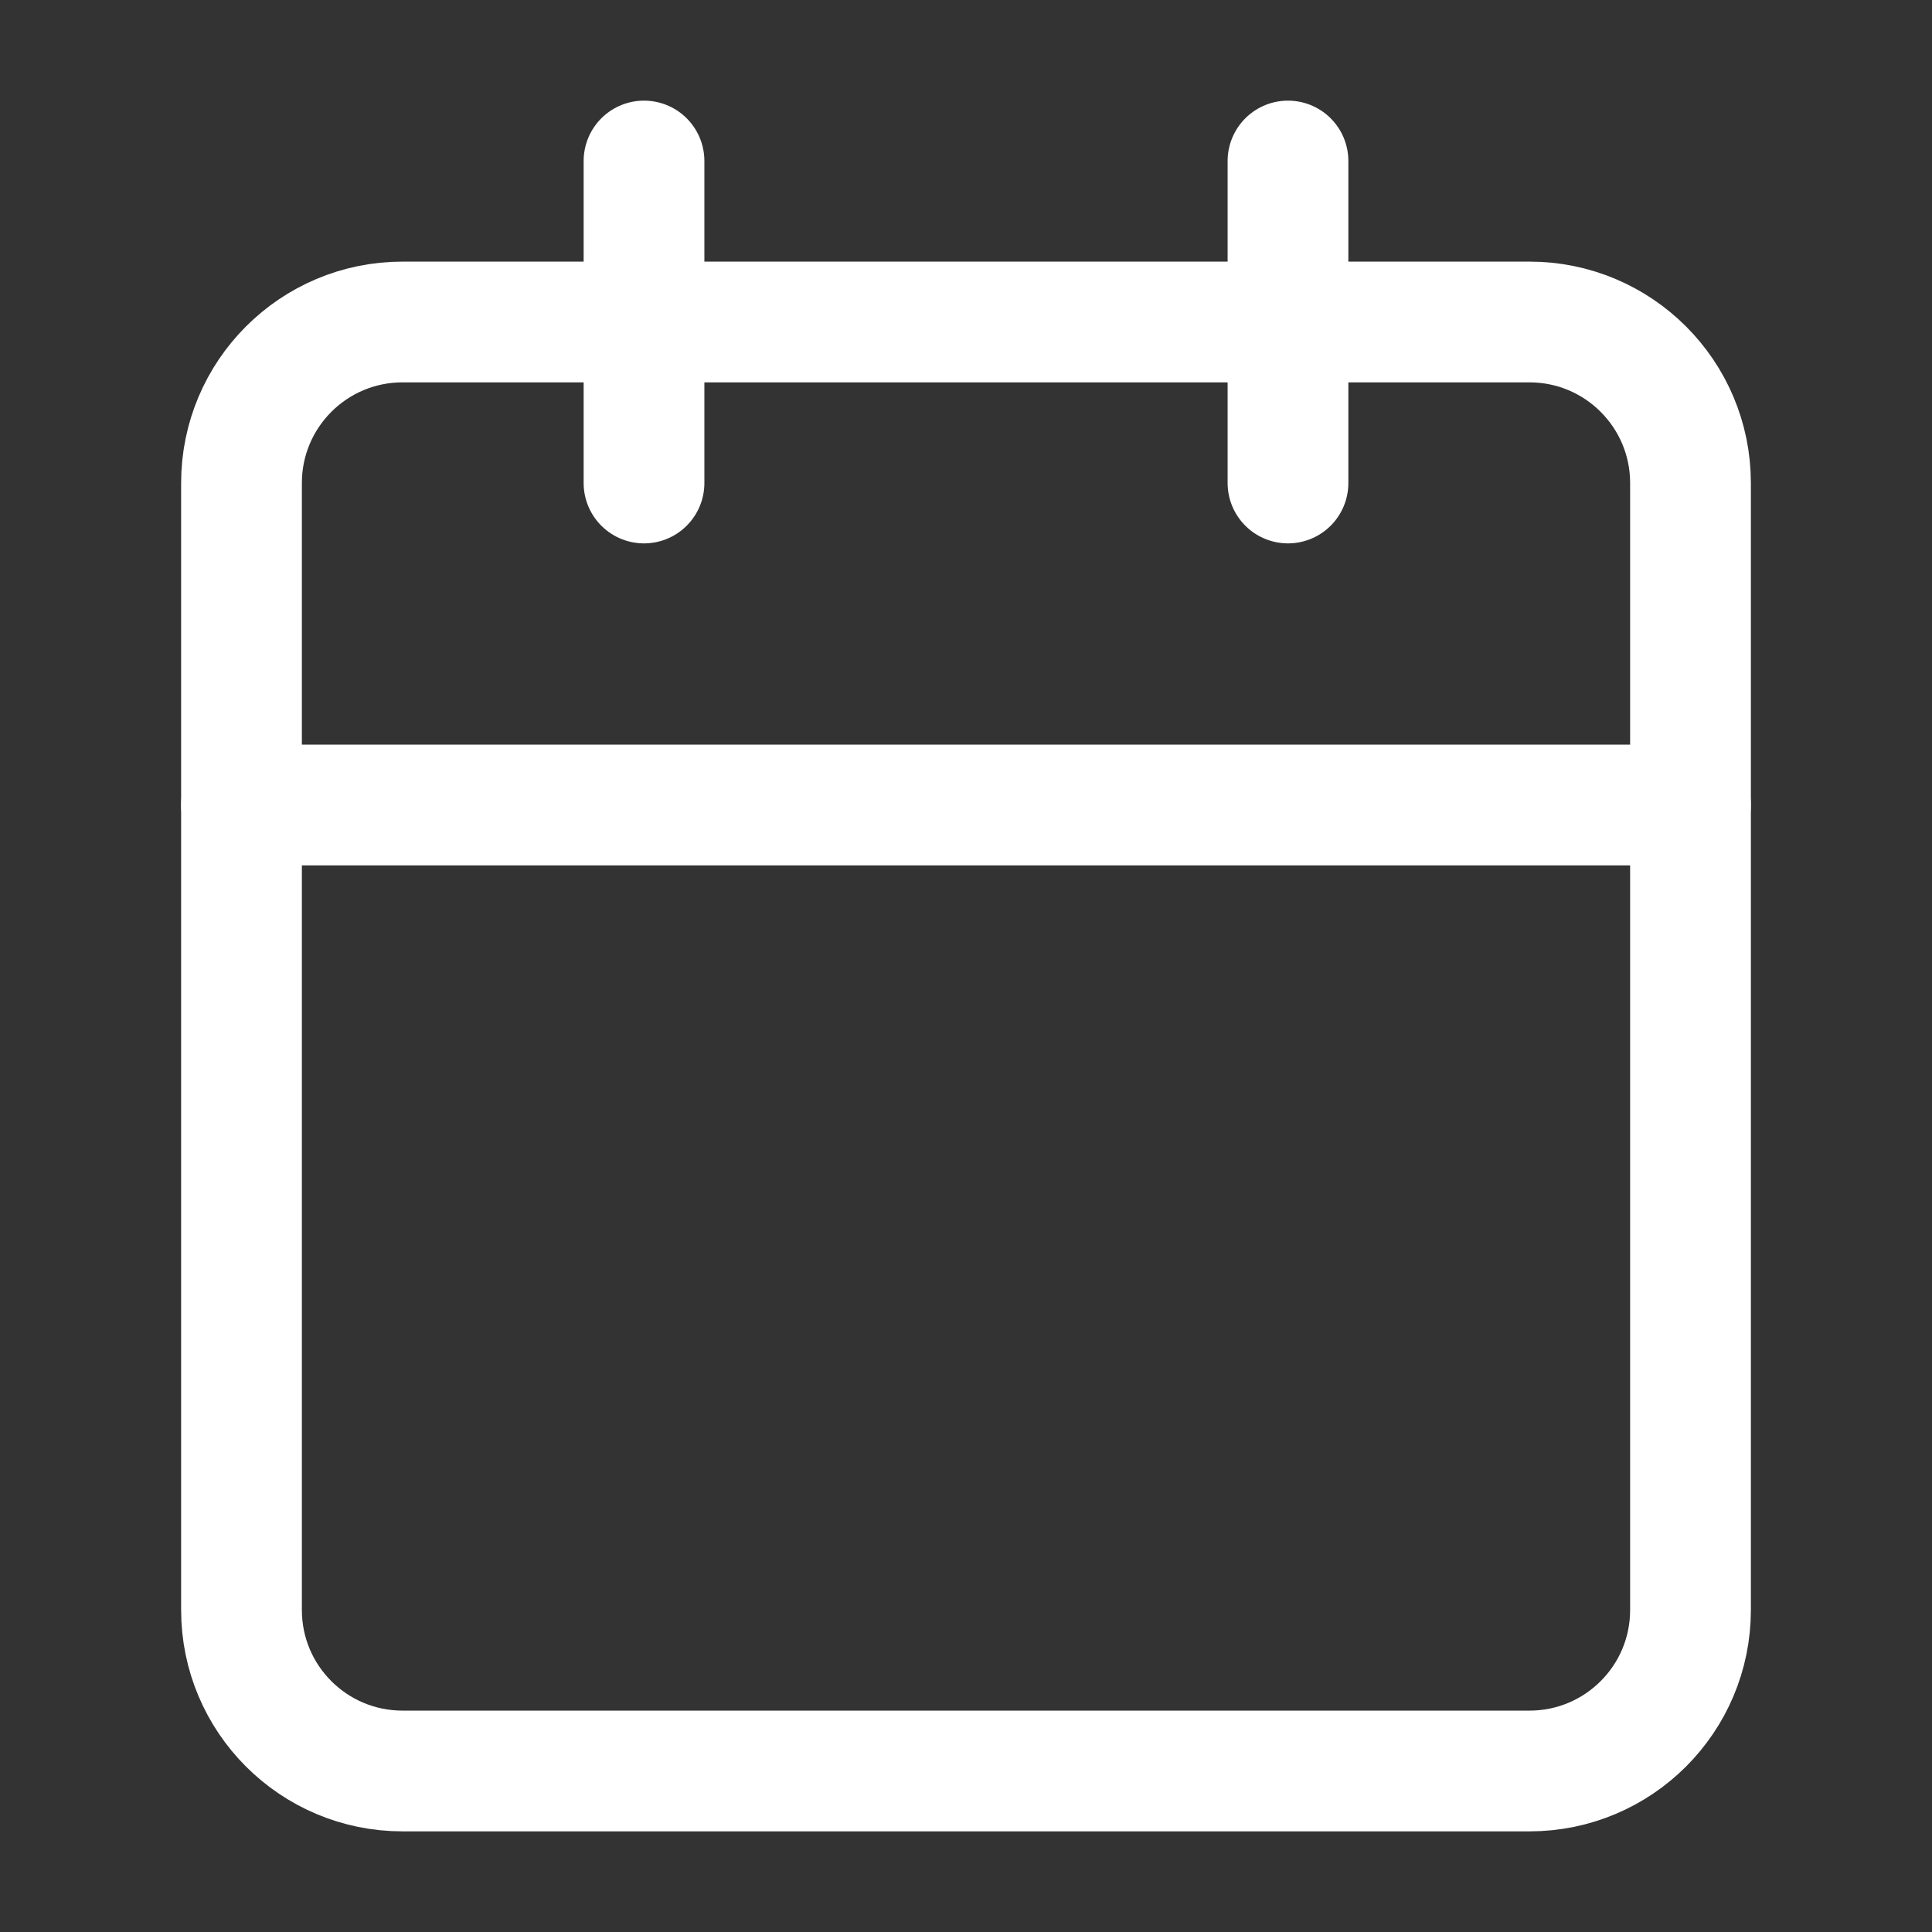
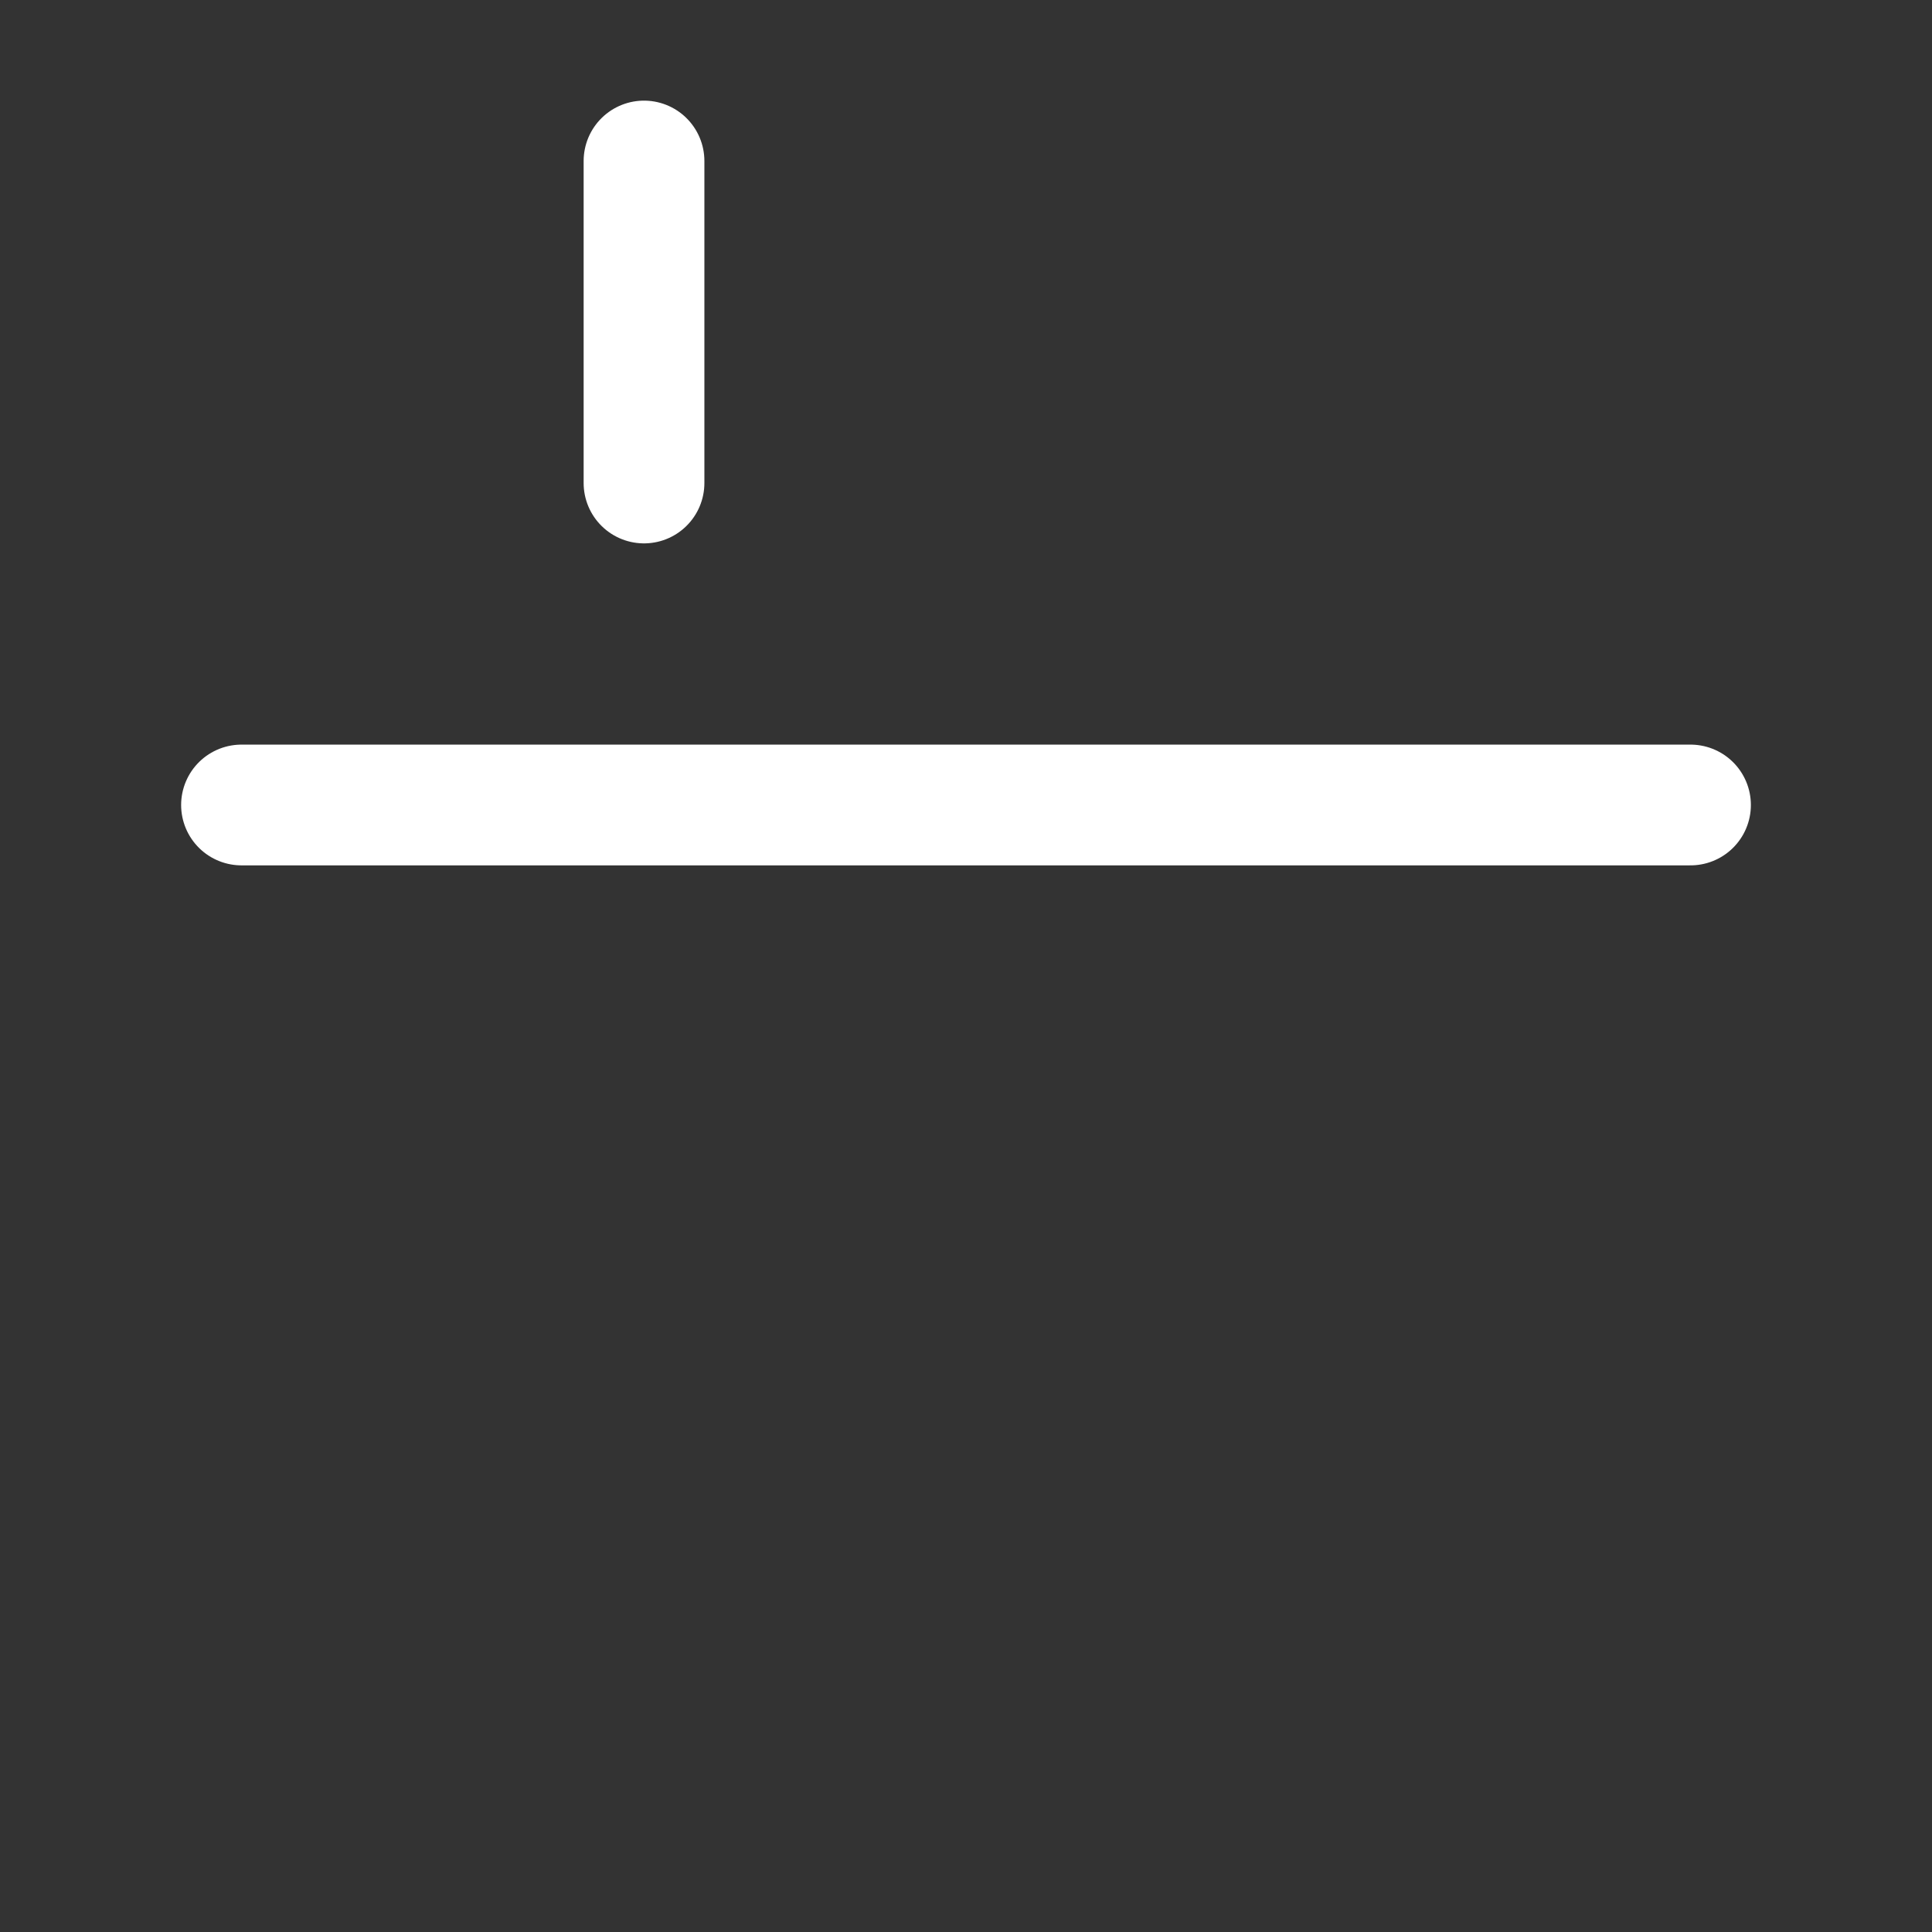
<svg xmlns="http://www.w3.org/2000/svg" fill="none" height="100%" overflow="visible" preserveAspectRatio="none" style="display: block;" viewBox="0 0 56 56" width="100%">
  <rect x="0" y="0" width="56" height="56" fill="#333333" stroke="none" />
  <g id="Icon">
    <path d="M18.667 4.667V14" id="Vector" stroke="white" stroke-linecap="round" stroke-linejoin="round" stroke-width="3.5" />
-     <path d="M37.333 4.667V14" id="Vector_2" stroke="white" stroke-linecap="round" stroke-linejoin="round" stroke-width="3.5" />
-     <path d="M44.333 9.333H11.667C9.089 9.333 7 11.423 7 14V46.667C7 49.244 9.089 51.333 11.667 51.333H44.333C46.911 51.333 49 49.244 49 46.667V14C49 11.423 46.911 9.333 44.333 9.333Z" id="Vector_3" stroke="white" stroke-linecap="round" stroke-linejoin="round" stroke-width="3.5" />
    <path d="M7 23.333H49" id="Vector_4" stroke="white" stroke-linecap="round" stroke-linejoin="round" stroke-width="3.5" />
  </g>
</svg>